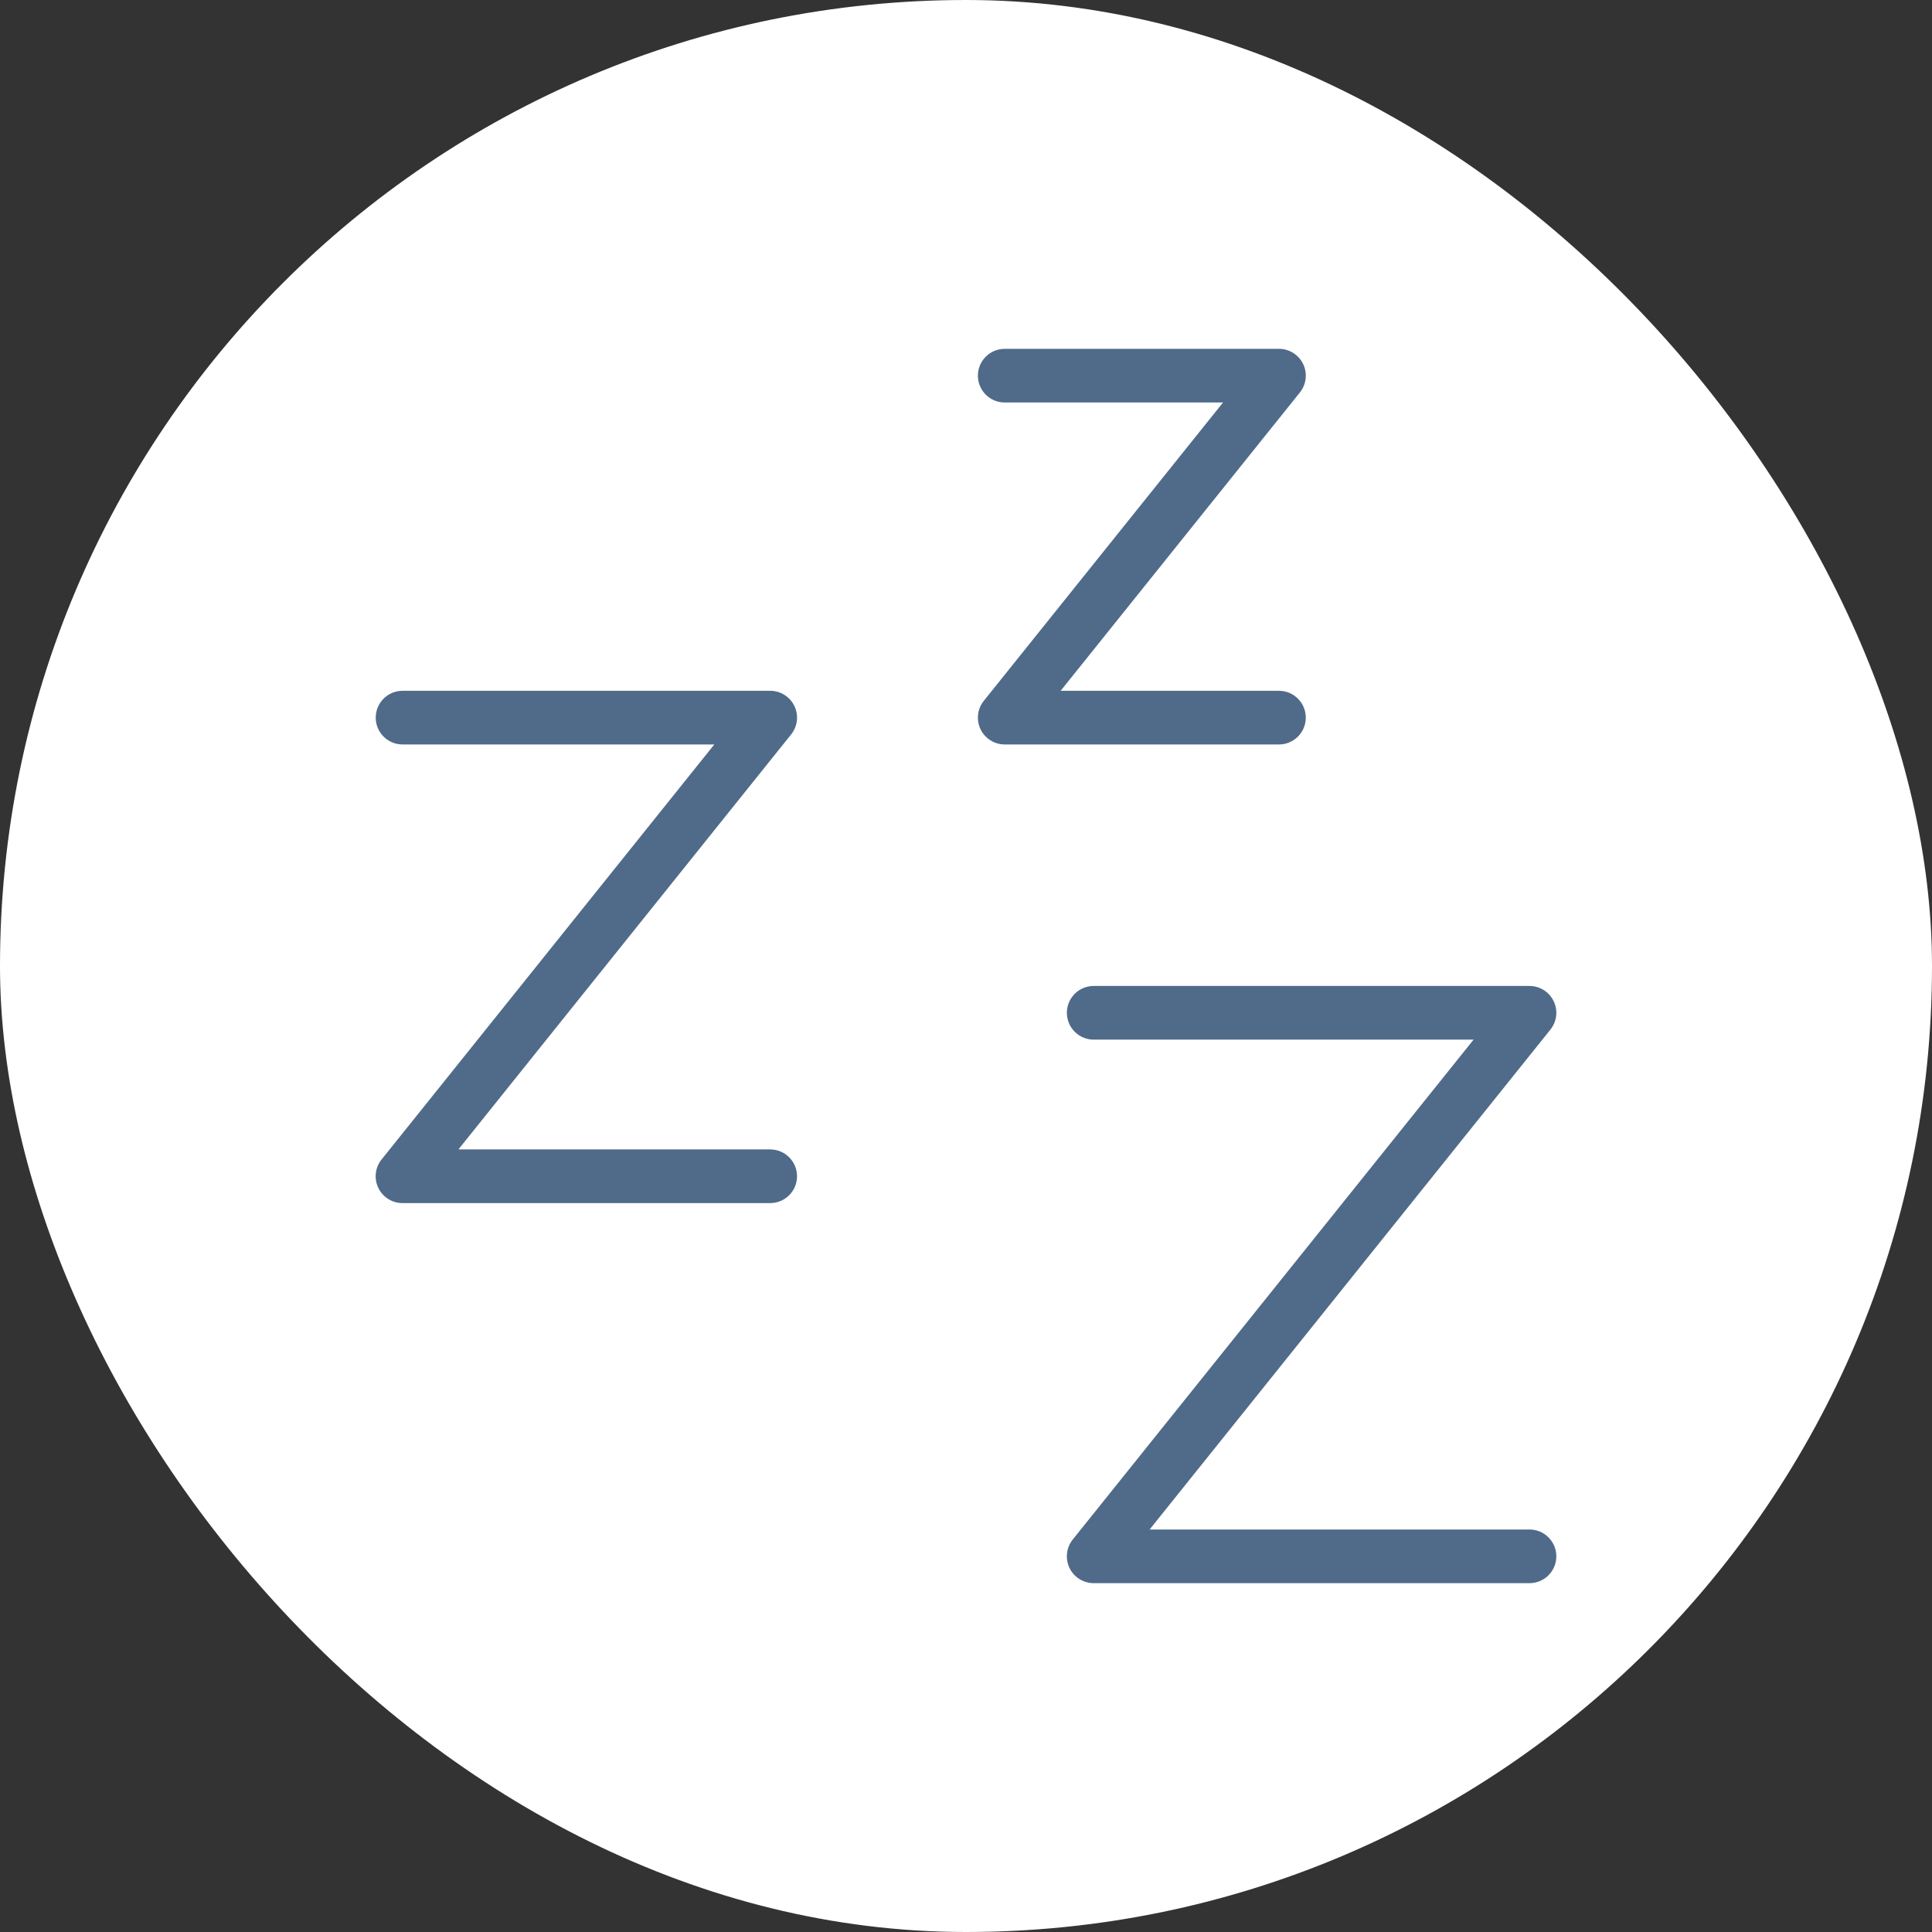
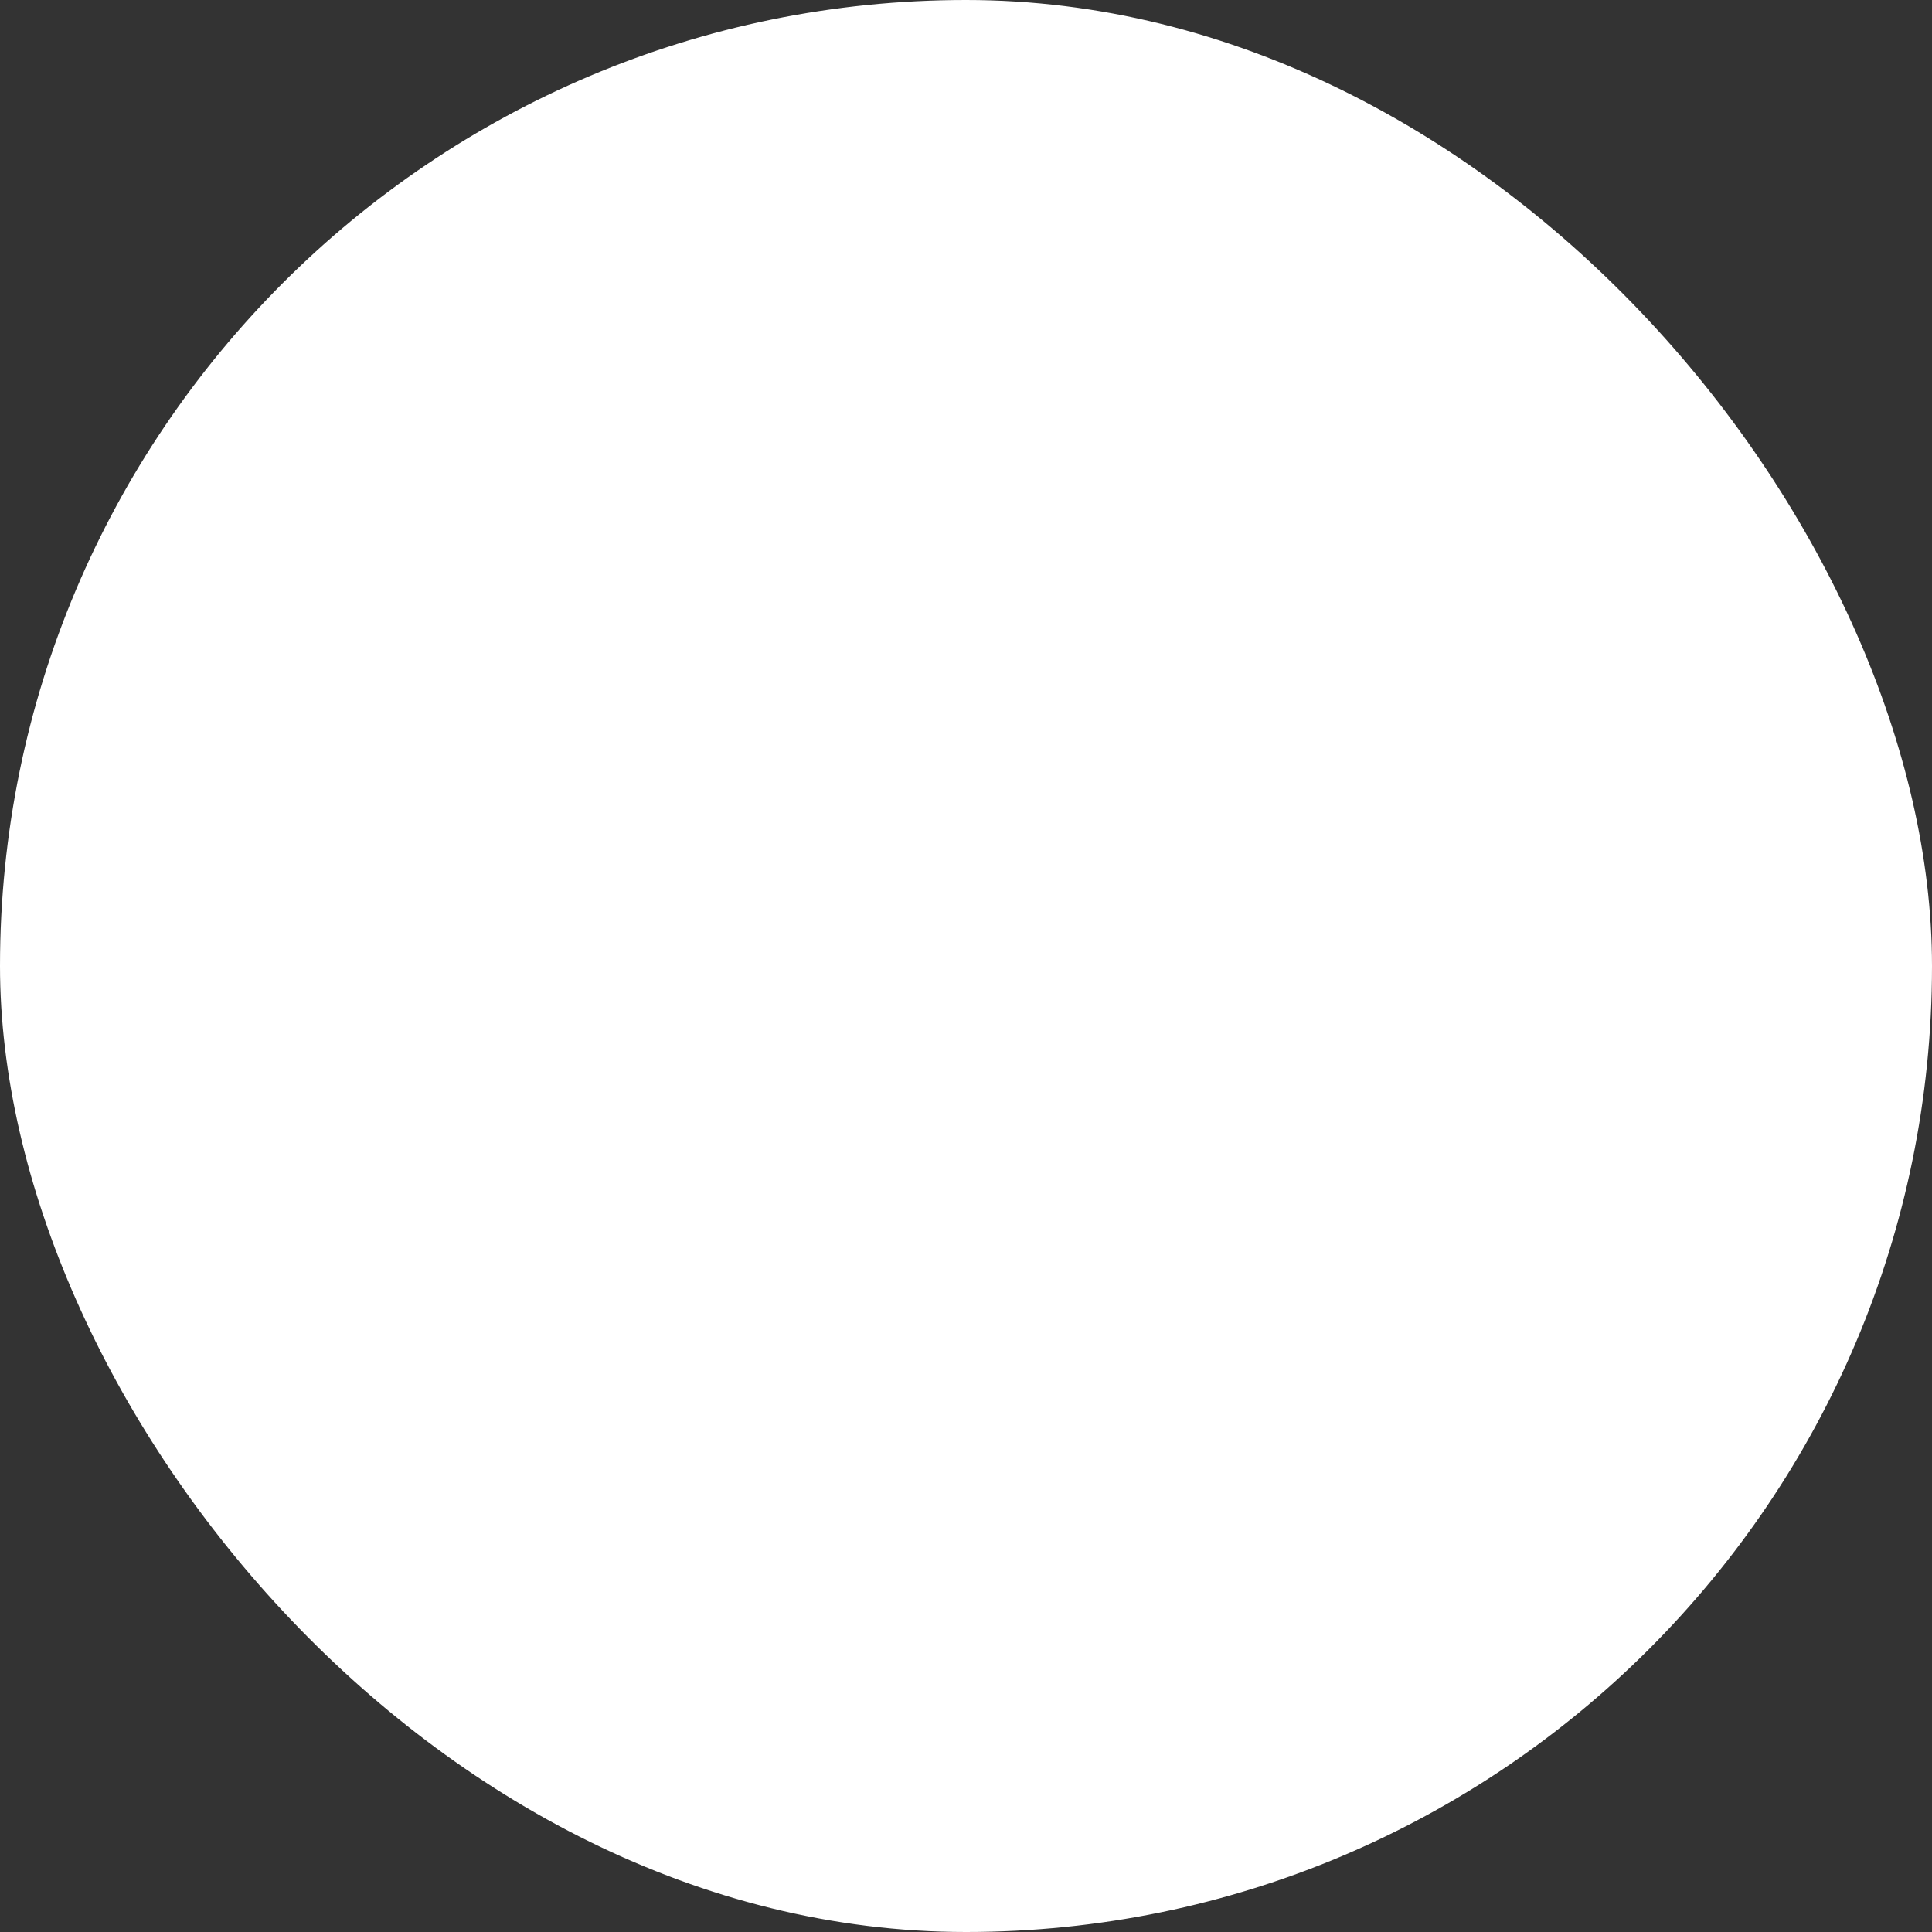
<svg xmlns="http://www.w3.org/2000/svg" width="72" height="72" viewBox="0 0 72 72" fill="none">
  <rect x="0" y="0" width="72" height="72" fill="#333333" stroke="none" />
  <rect width="72" height="72" rx="36" fill="white" />
-   <path d="M57 36.744C57.385 36.744 57.735 36.965 57.901 37.312C58.068 37.658 58.021 38.069 57.78 38.369L42.843 57H57C57.552 57 58 57.448 58 58C58 58.552 57.552 59 57 59H40.759C40.374 59 40.024 58.779 39.857 58.433C39.691 58.086 39.738 57.674 39.978 57.374L54.916 38.744H40.759C40.207 38.744 39.759 38.296 39.759 37.744C39.759 37.192 40.206 36.744 40.759 36.744H57ZM28.703 25.744C29.088 25.744 29.438 25.965 29.605 26.311C29.771 26.658 29.724 27.07 29.483 27.37L17.084 42.836H28.703C29.255 42.836 29.703 43.284 29.703 43.836C29.703 44.388 29.255 44.836 28.703 44.836H15C14.616 44.836 14.265 44.616 14.099 44.27C13.932 43.923 13.979 43.511 14.22 43.211L26.62 27.744H15.002C14.45 27.744 14.002 27.296 14.002 26.744C14.002 26.192 14.45 25.744 15.002 25.744H28.703ZM47.663 13C48.048 13 48.398 13.221 48.565 13.567C48.731 13.914 48.684 14.326 48.443 14.626L39.527 25.744H47.663C48.215 25.744 48.663 26.192 48.663 26.744C48.663 27.296 48.215 27.744 47.663 27.744H37.443C37.059 27.744 36.708 27.523 36.542 27.177C36.376 26.83 36.423 26.419 36.663 26.119L45.579 15H37.443C36.891 15 36.443 14.552 36.443 14C36.443 13.448 36.891 13 37.443 13H47.663Z" fill="#506A8A" />
</svg>